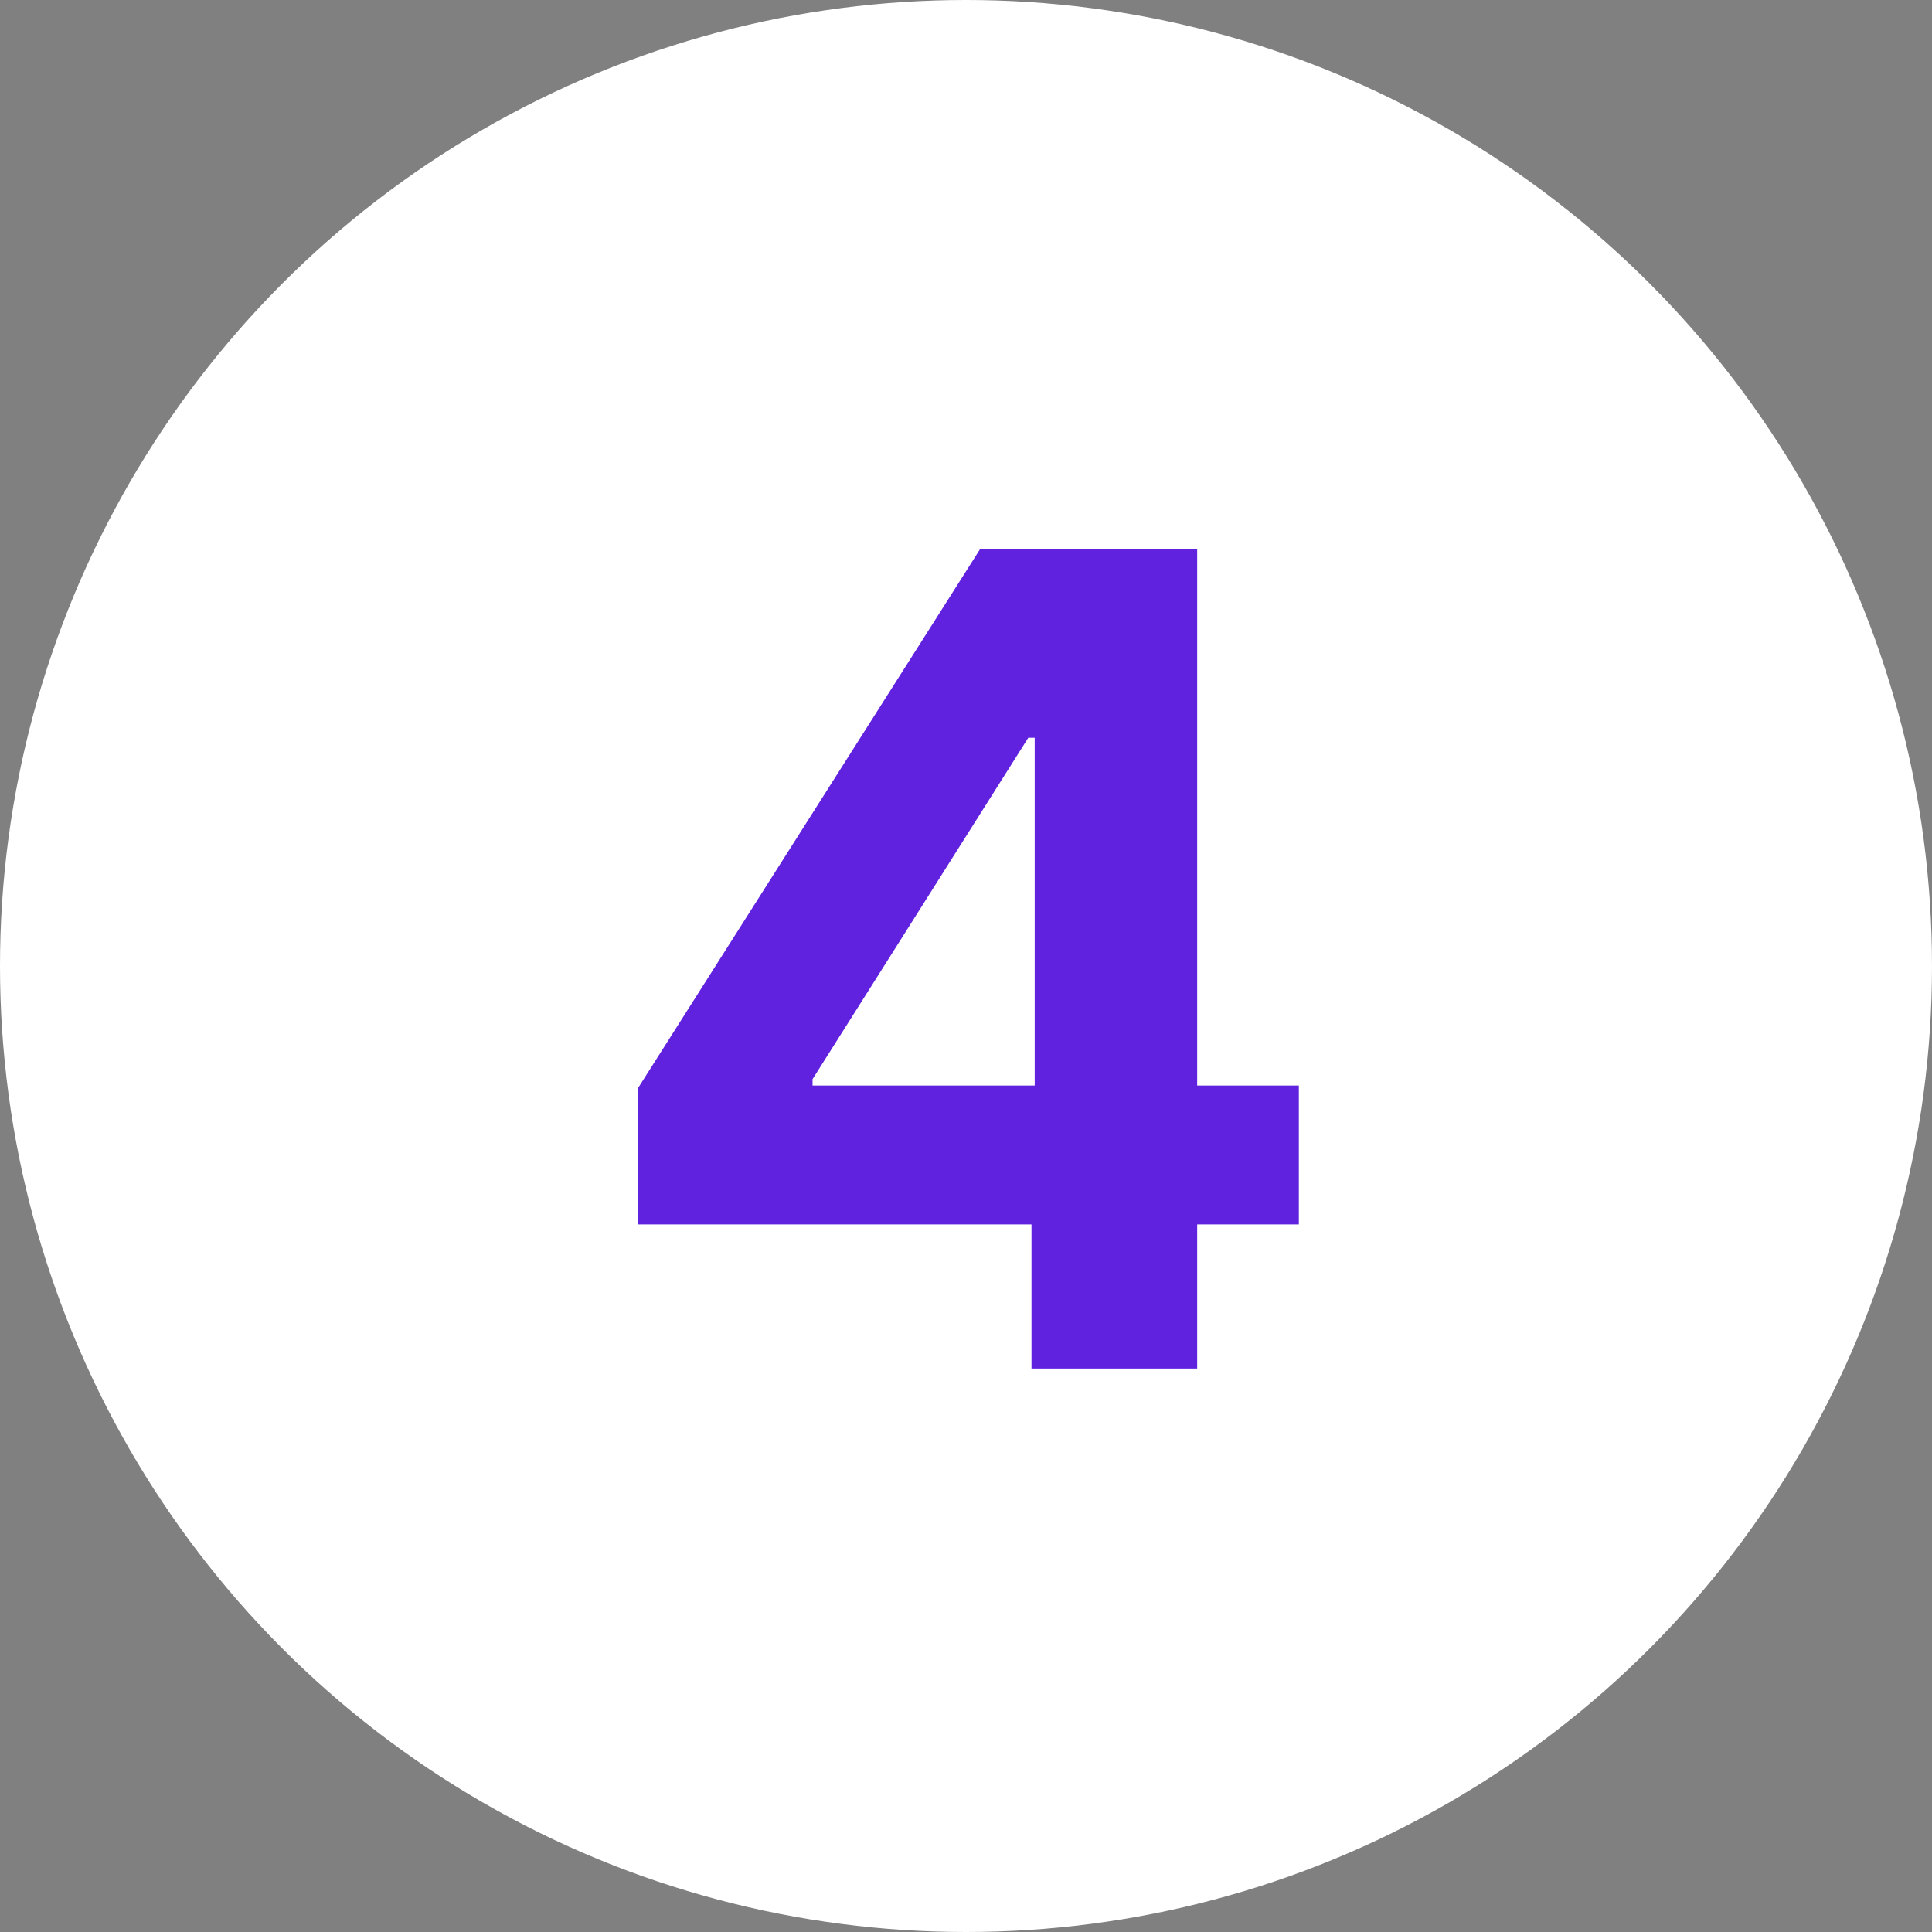
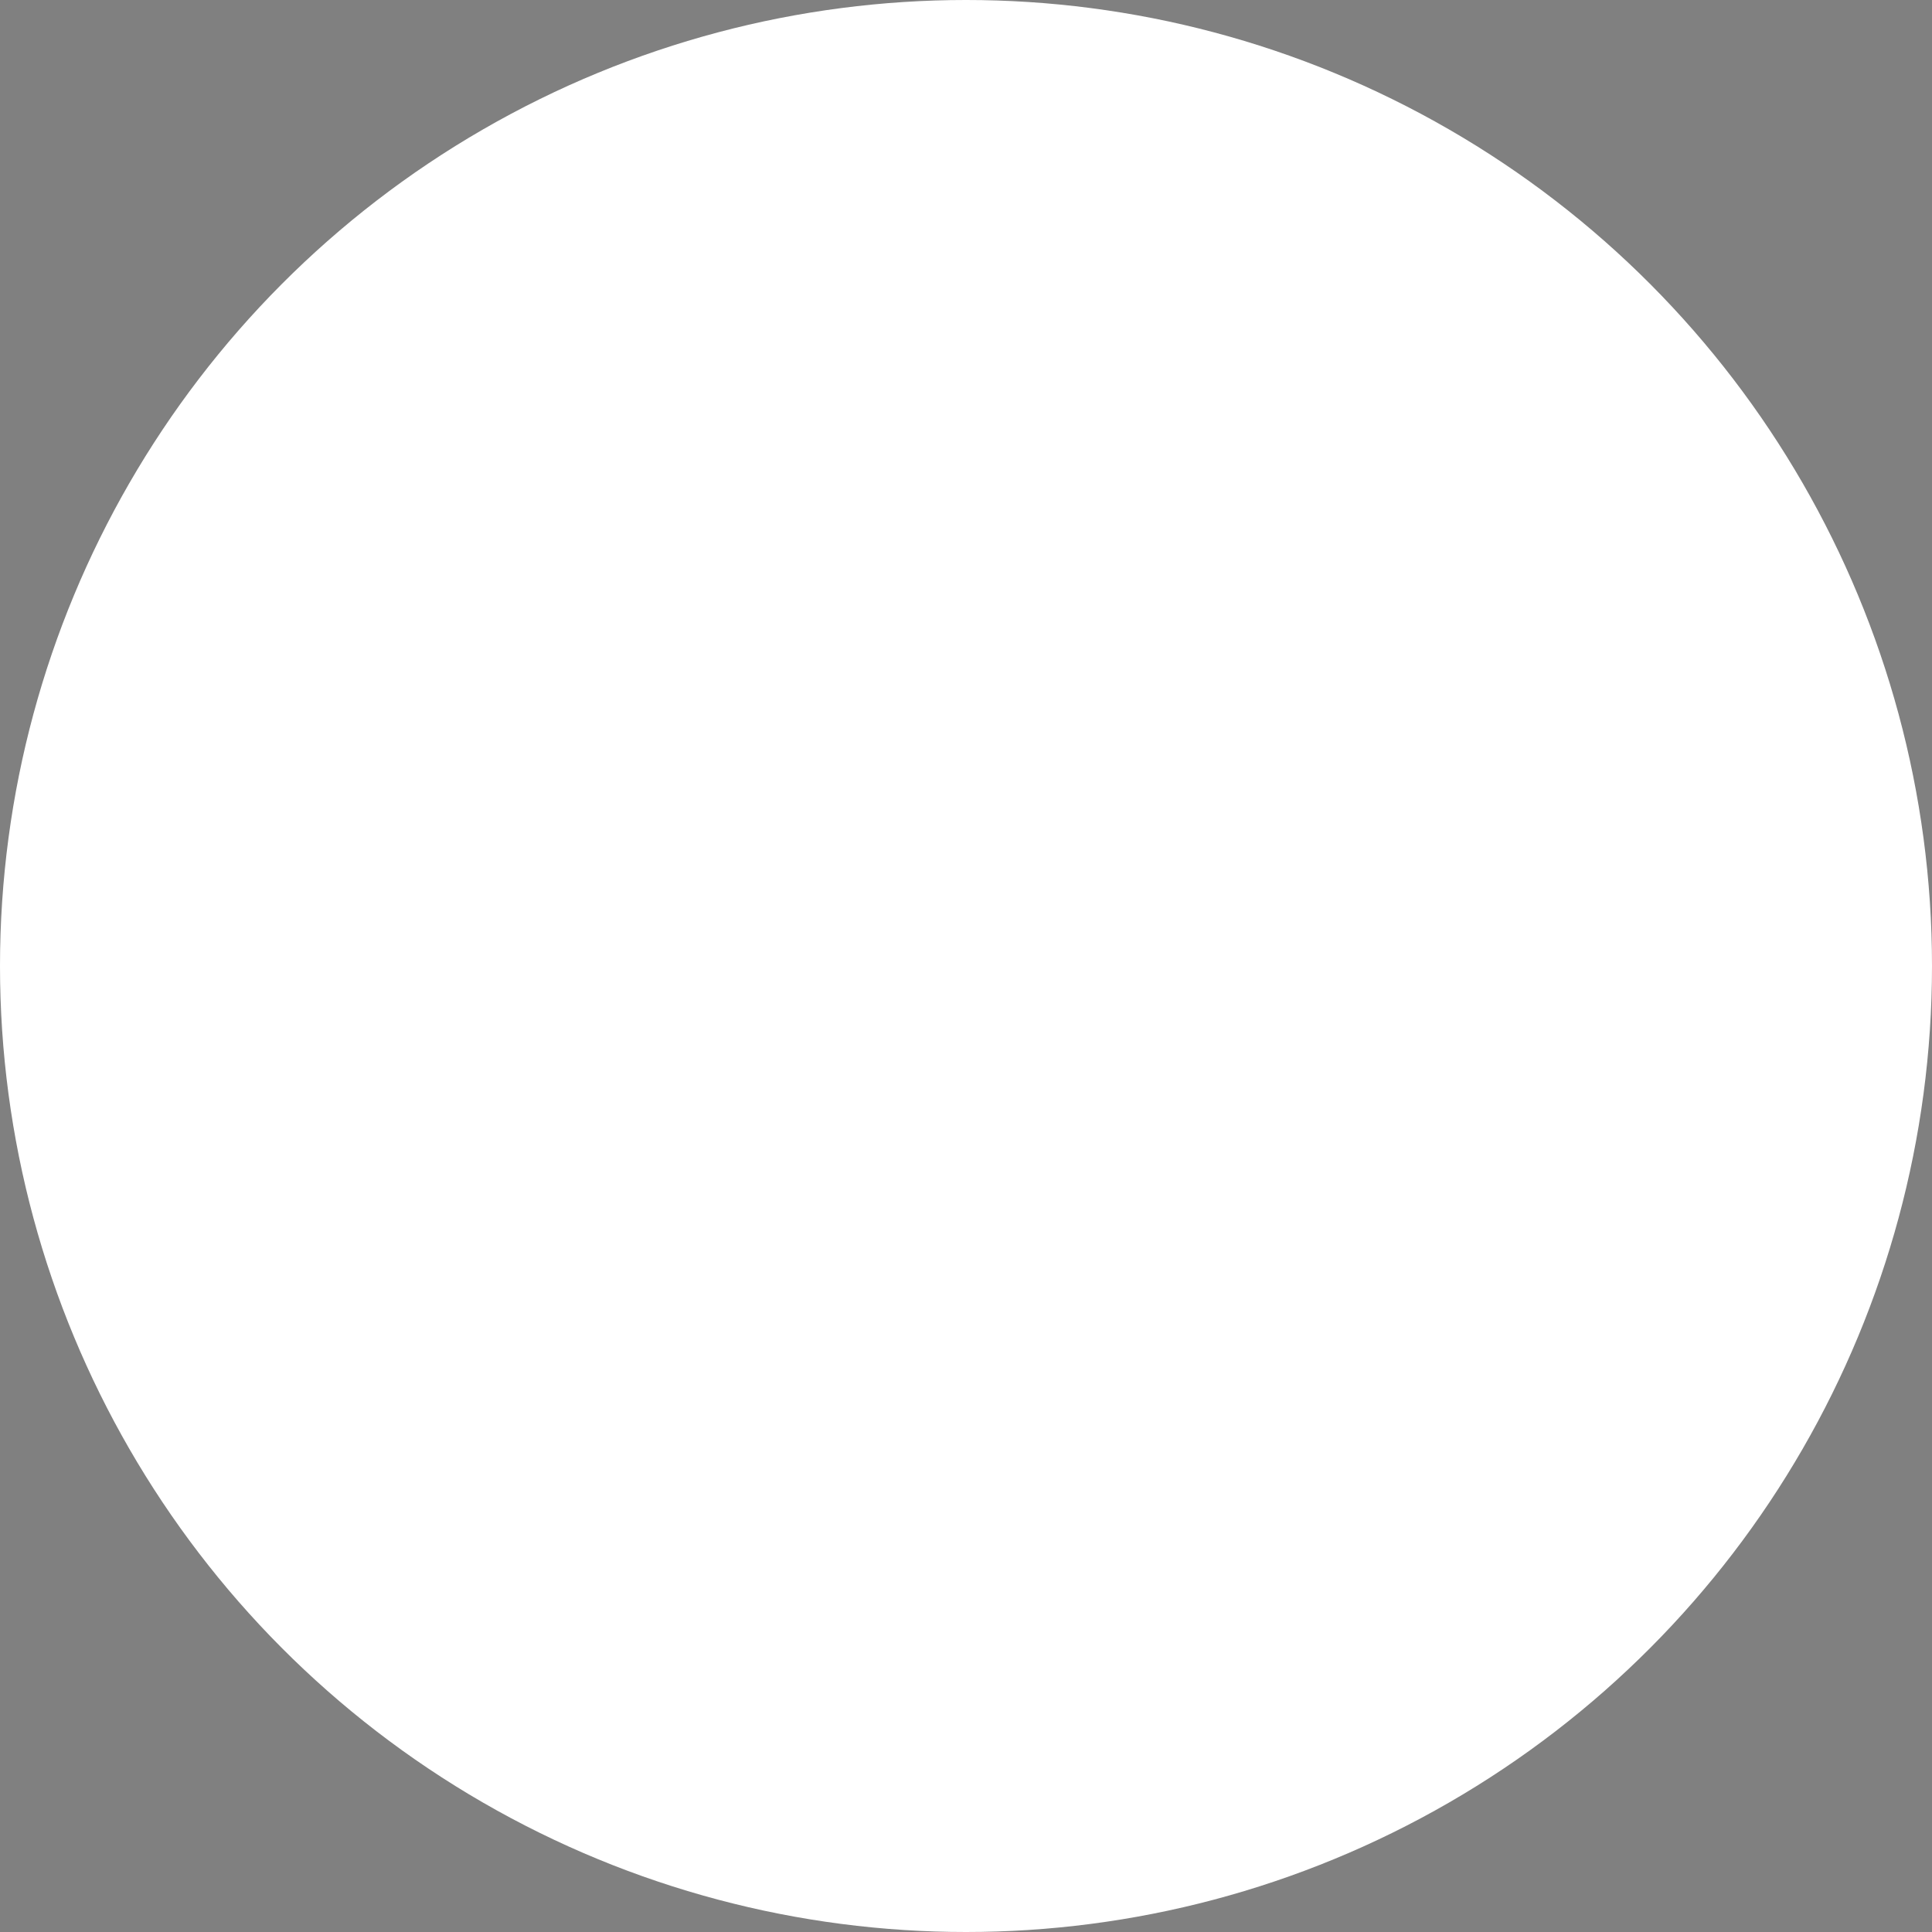
<svg xmlns="http://www.w3.org/2000/svg" width="50" height="50" viewBox="0 0 50 50" fill="none">
  <rect x="0" y="0" width="50" height="50" fill="#808080" stroke="none" />
  <circle cx="25" cy="25" r="25" fill="white" />
-   <path d="M16.514 31.688V28.156L25.369 14.204H28.414V19.093H26.612L21.029 27.928V28.094H33.614V31.688H16.514ZM26.695 35.417V30.611L26.778 29.047V14.204H30.983V35.417H26.695Z" fill="#6122DF" />
</svg>